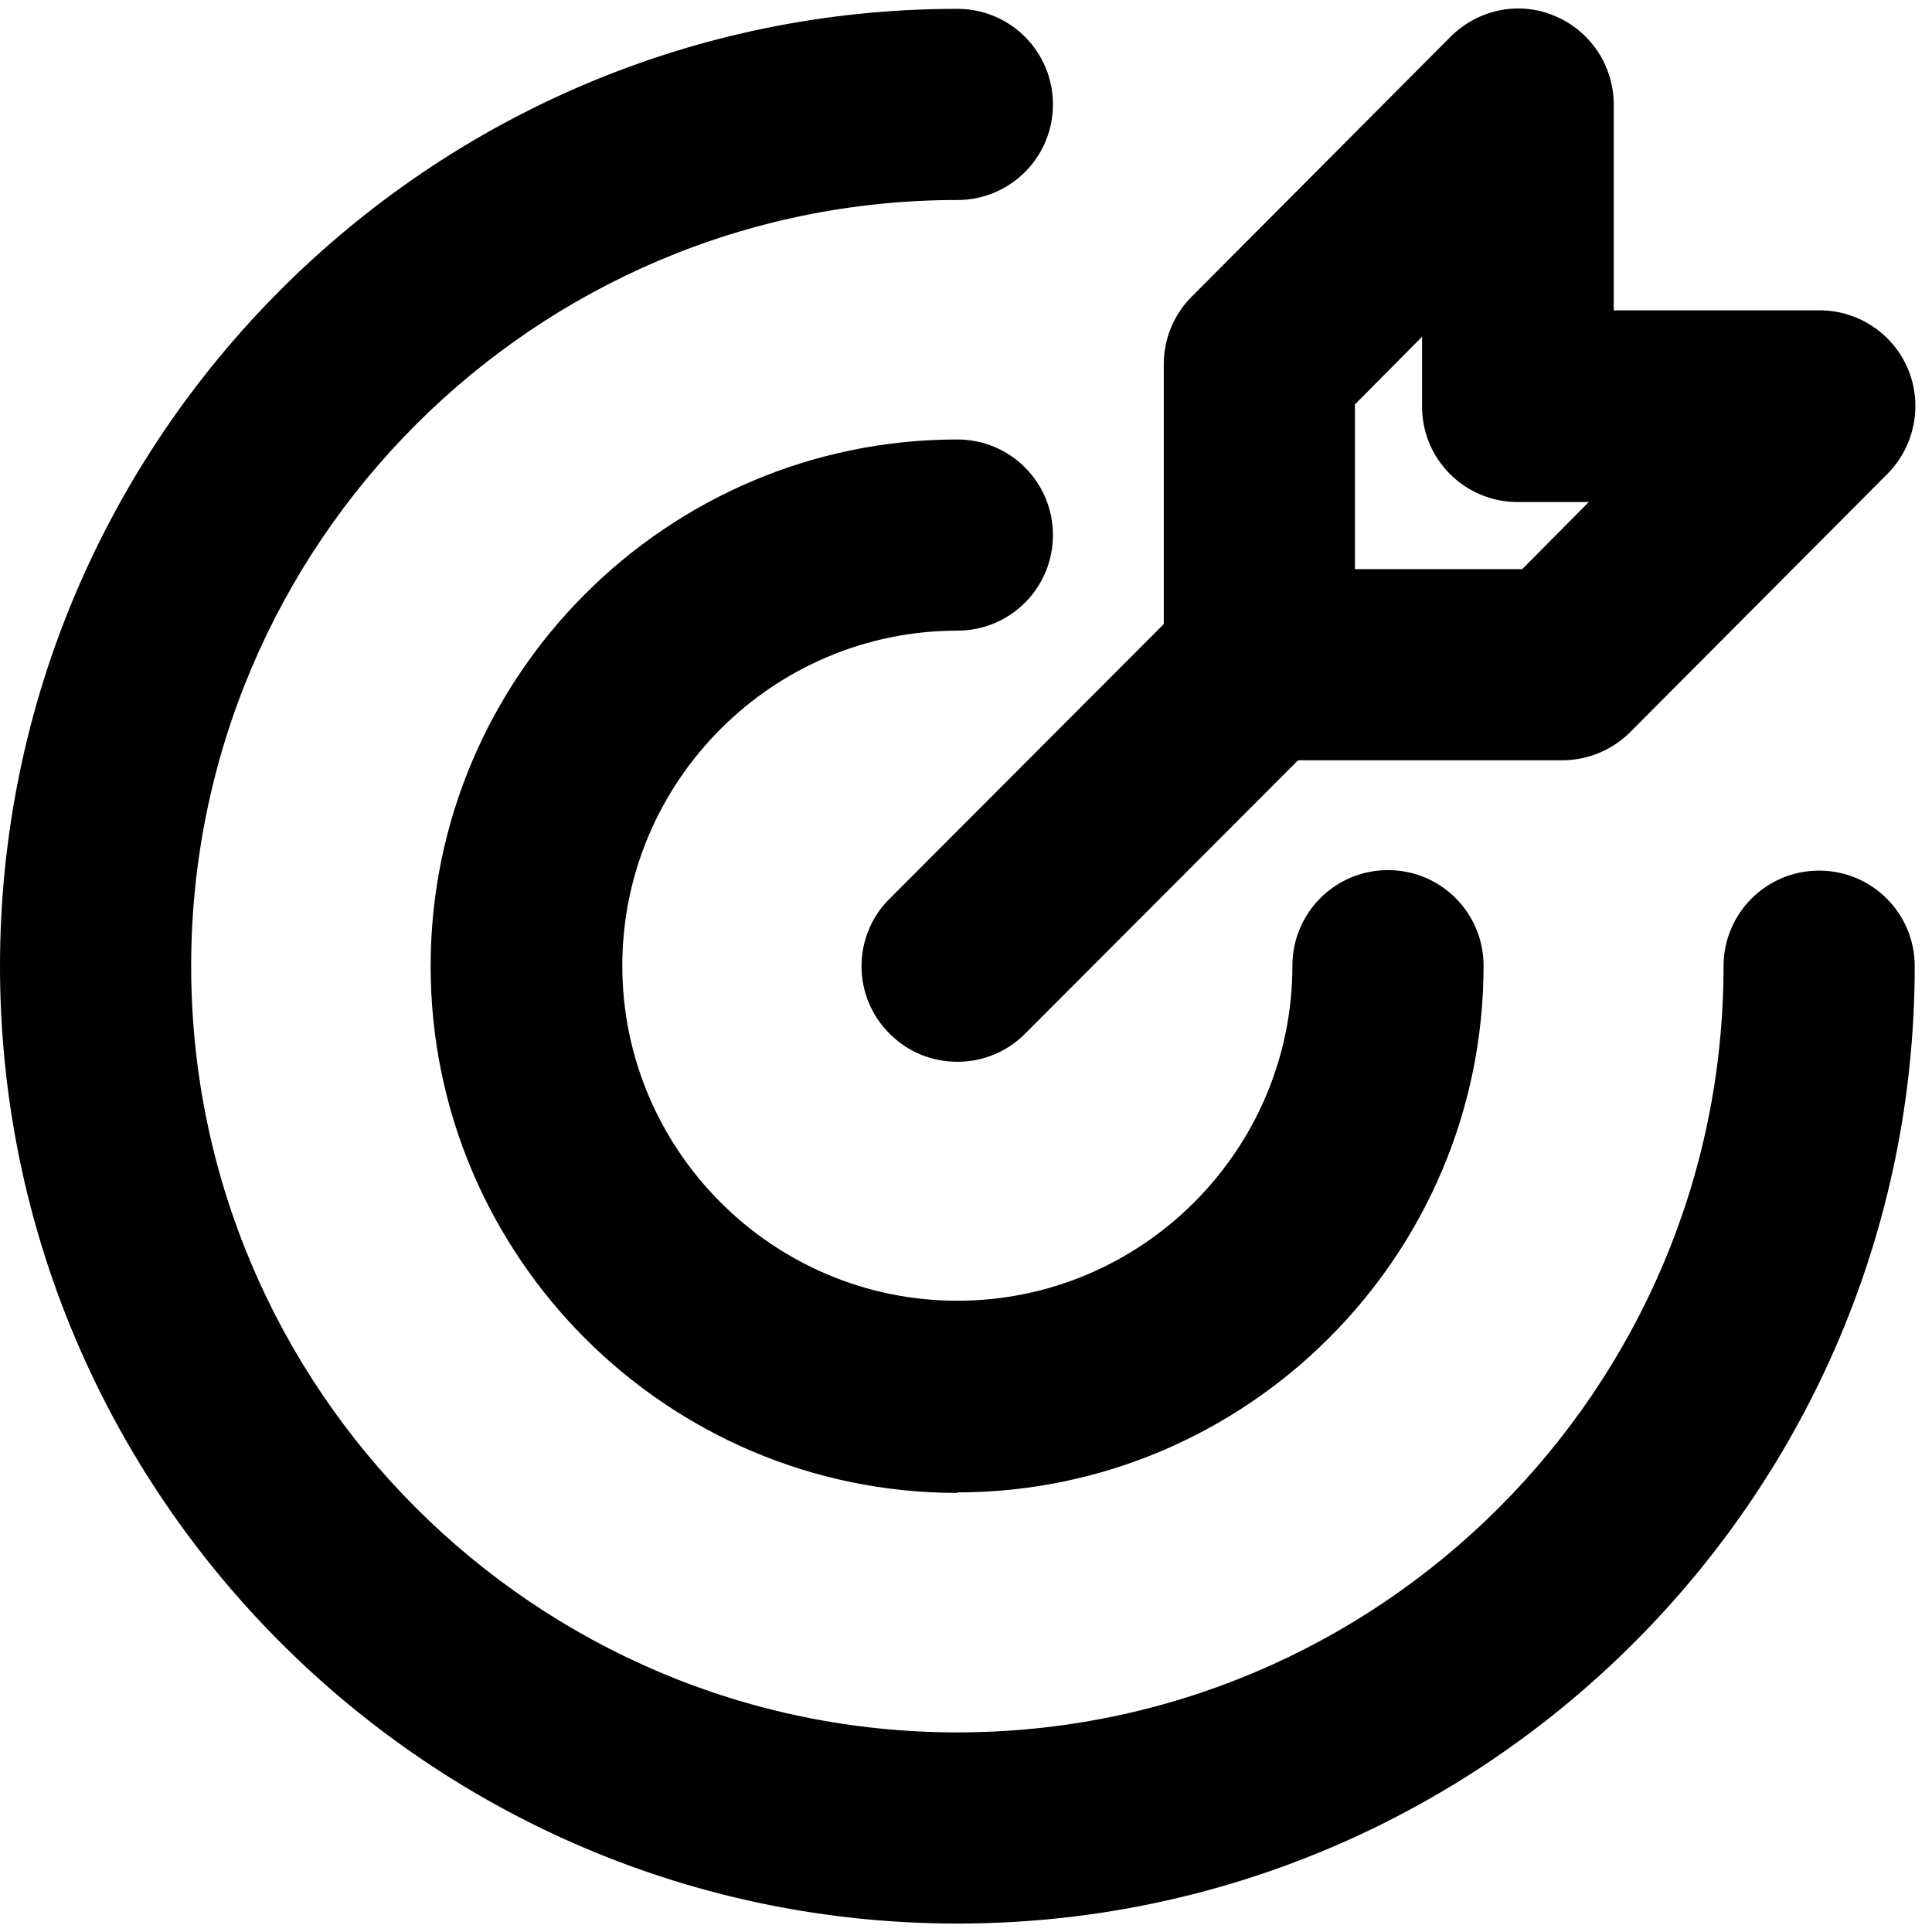
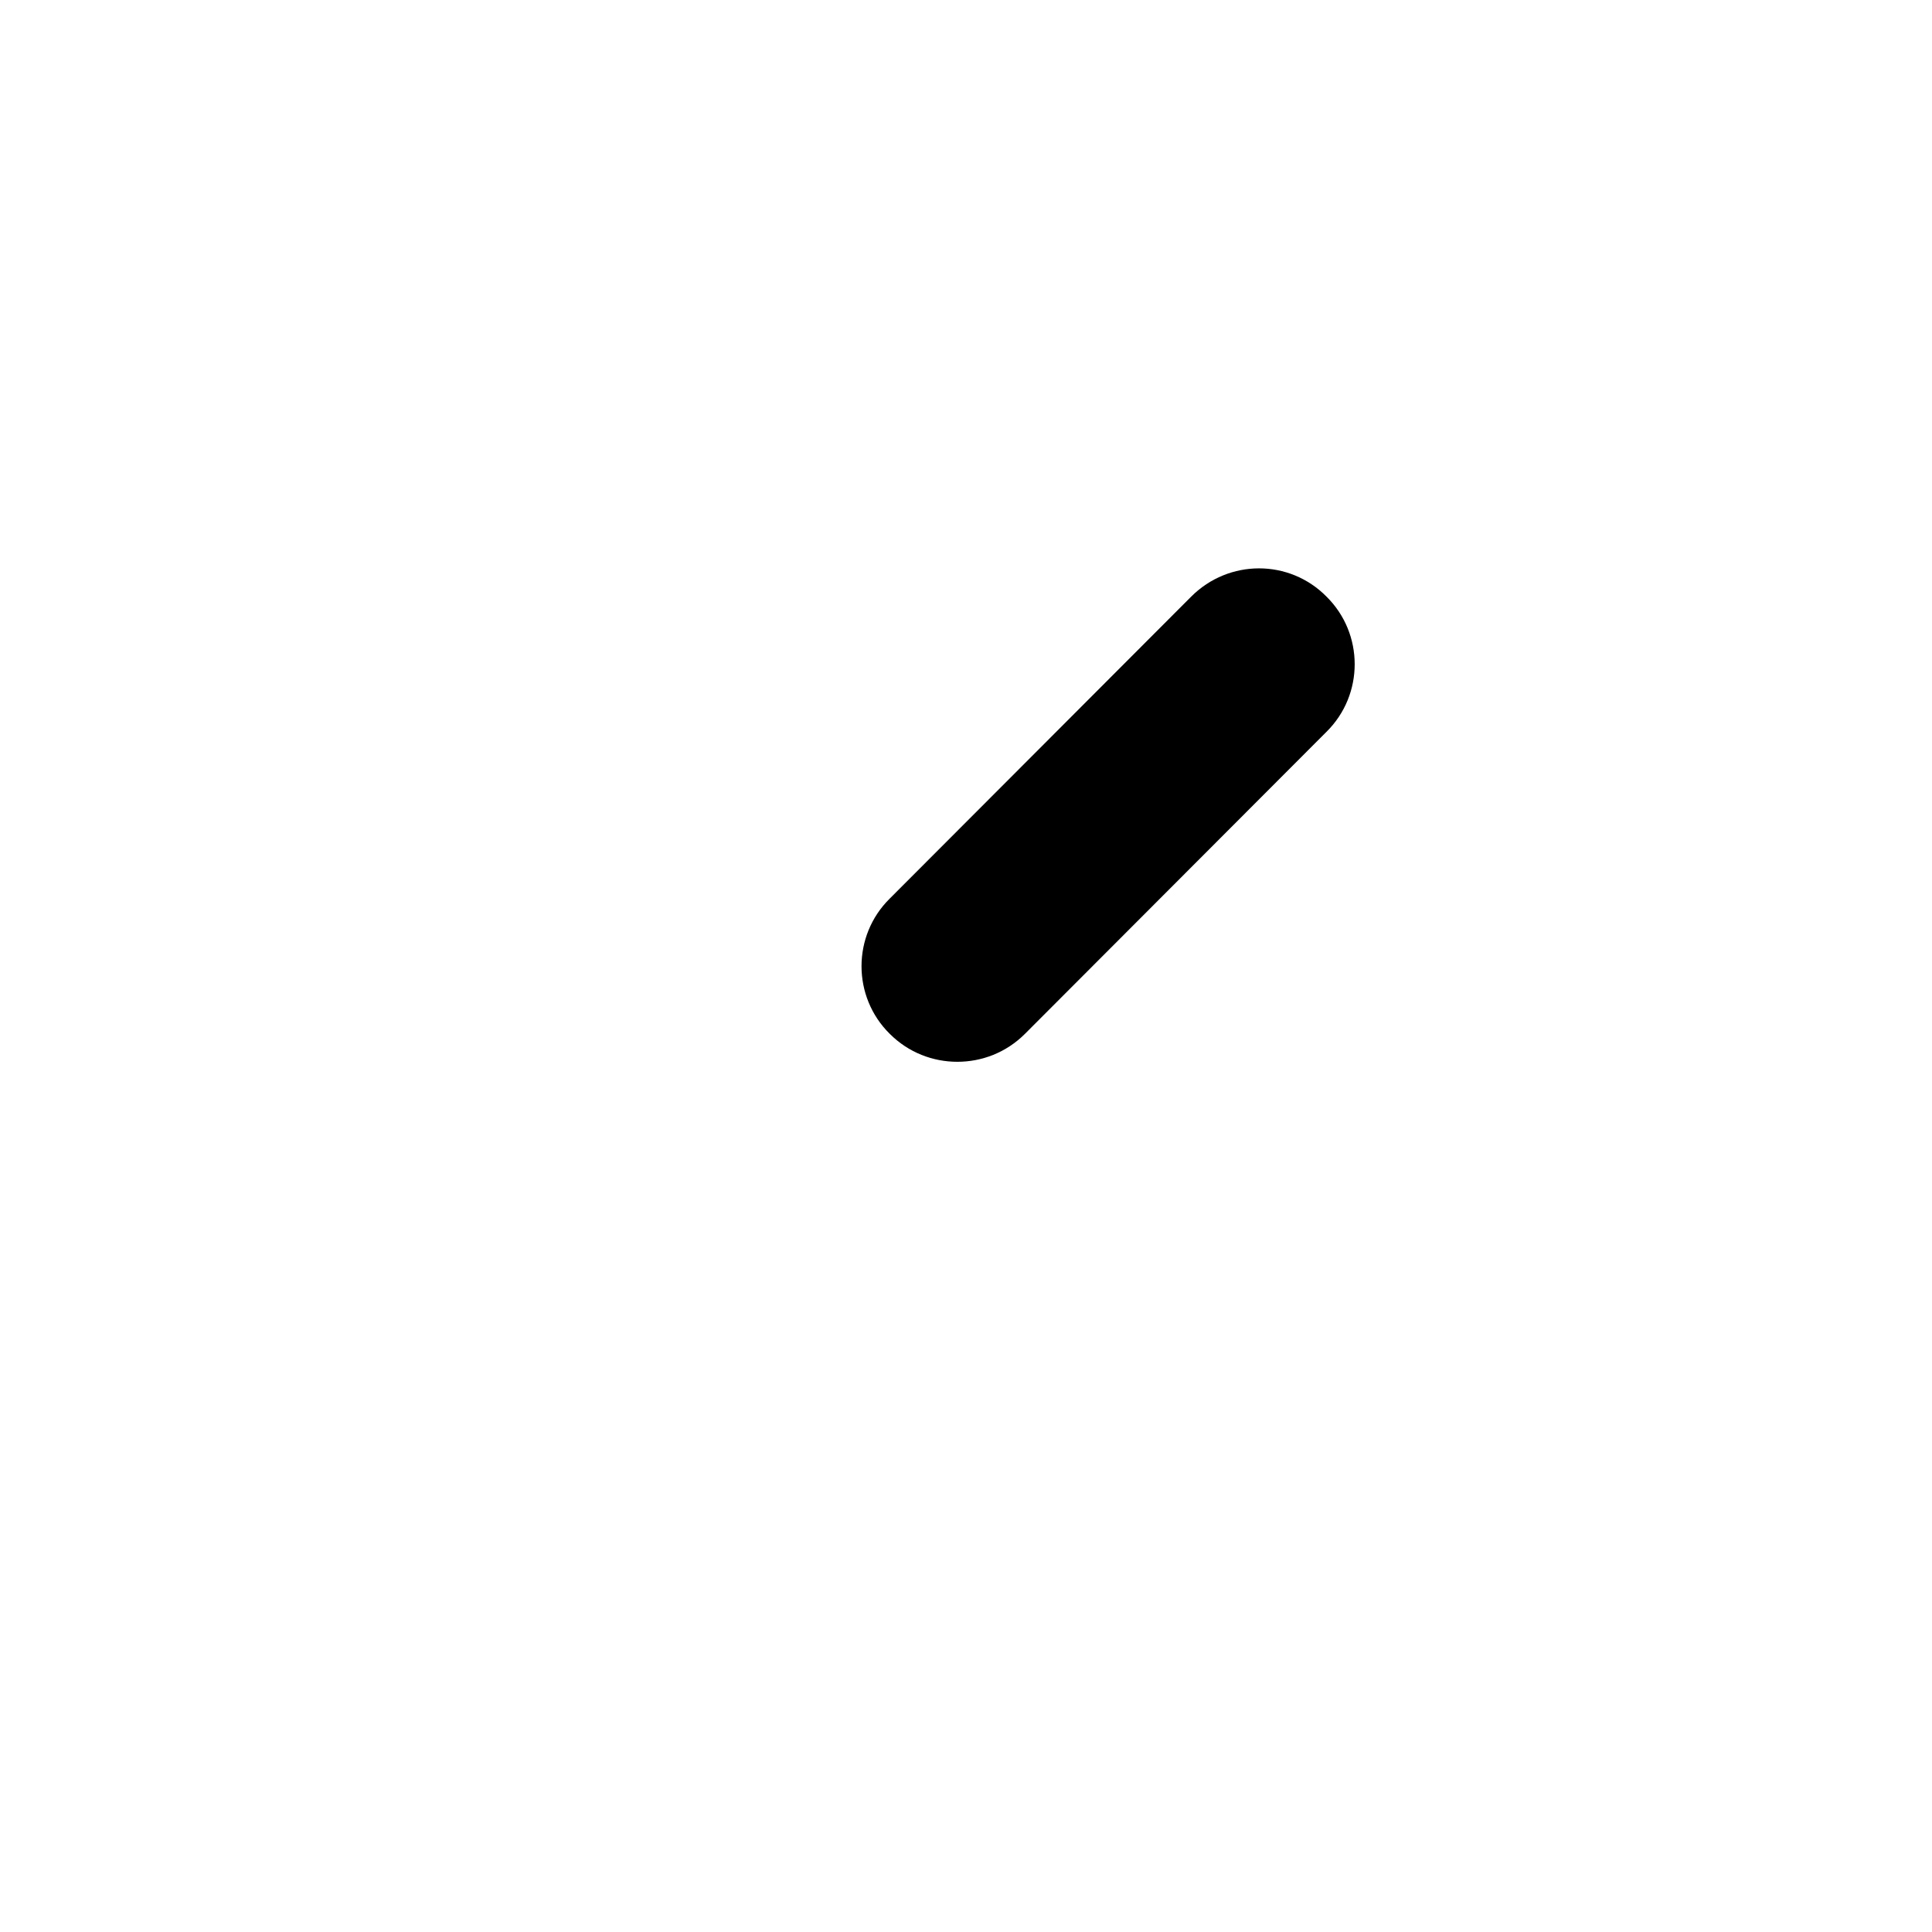
<svg xmlns="http://www.w3.org/2000/svg" width="38" height="38" fill="none" viewBox="0 0 38 38">
-   <path fill="#000" d="M18.83 37.834C8.45 37.834 0 29.384 0 19.004 0 8.624 8.45.174 18.83.174c1.04 0 1.88.84 1.88 1.88s-.84 1.88-1.88 1.88c-8.31 0-15.07 6.76-15.07 15.07s6.76 15.07 15.07 15.07 15.07-6.76 15.07-15.07c0-1.04.84-1.88 1.88-1.88s1.88.84 1.88 1.88c0 10.38-8.45 18.83-18.83 18.83Z" />
-   <path fill="#000" d="M18.83 29.364c-5.71 0-10.36-4.65-10.36-10.36 0-5.71 4.65-10.36 10.36-10.36 1.04 0 1.88.84 1.88 1.88s-.84 1.88-1.88 1.88c-3.63 0-6.59 2.96-6.59 6.59s2.96 6.59 6.59 6.59 6.59-2.96 6.59-6.59c0-1.04.84-1.88 1.88-1.88s1.88.84 1.88 1.88c0 5.71-4.65 10.36-10.36 10.36l.01.01Z" />
  <path fill="#000" d="M18.83 20.884c-.48 0-.96-.18-1.33-.55-.74-.73-.74-1.93 0-2.66l5.93-5.94c.74-.74 1.93-.74 2.66 0 .74.73.74 1.93 0 2.66l-5.93 5.94c-.37.37-.85.55-1.33.55Z" />
-   <path fill="#000" d="M30.72 14.954h-5.95c-1.04 0-1.88-.84-1.88-1.88v-5.91c0-.5.2-.98.55-1.33l5.09-5.11c.54-.54 1.35-.71 2.05-.41.7.29 1.16.98 1.16 1.74v4.05h4.05c.76 0 1.45.46 1.74 1.16.29.7.13 1.51-.4 2.05l-5.06 5.08a1.9 1.9 0 0 1-1.34.56h-.01Zm-4.07-3.76h3.29l1.31-1.32h-1.4c-1.04 0-1.88-.84-1.88-1.88v-1.37l-1.32 1.33v3.25-.01Z" />
</svg>